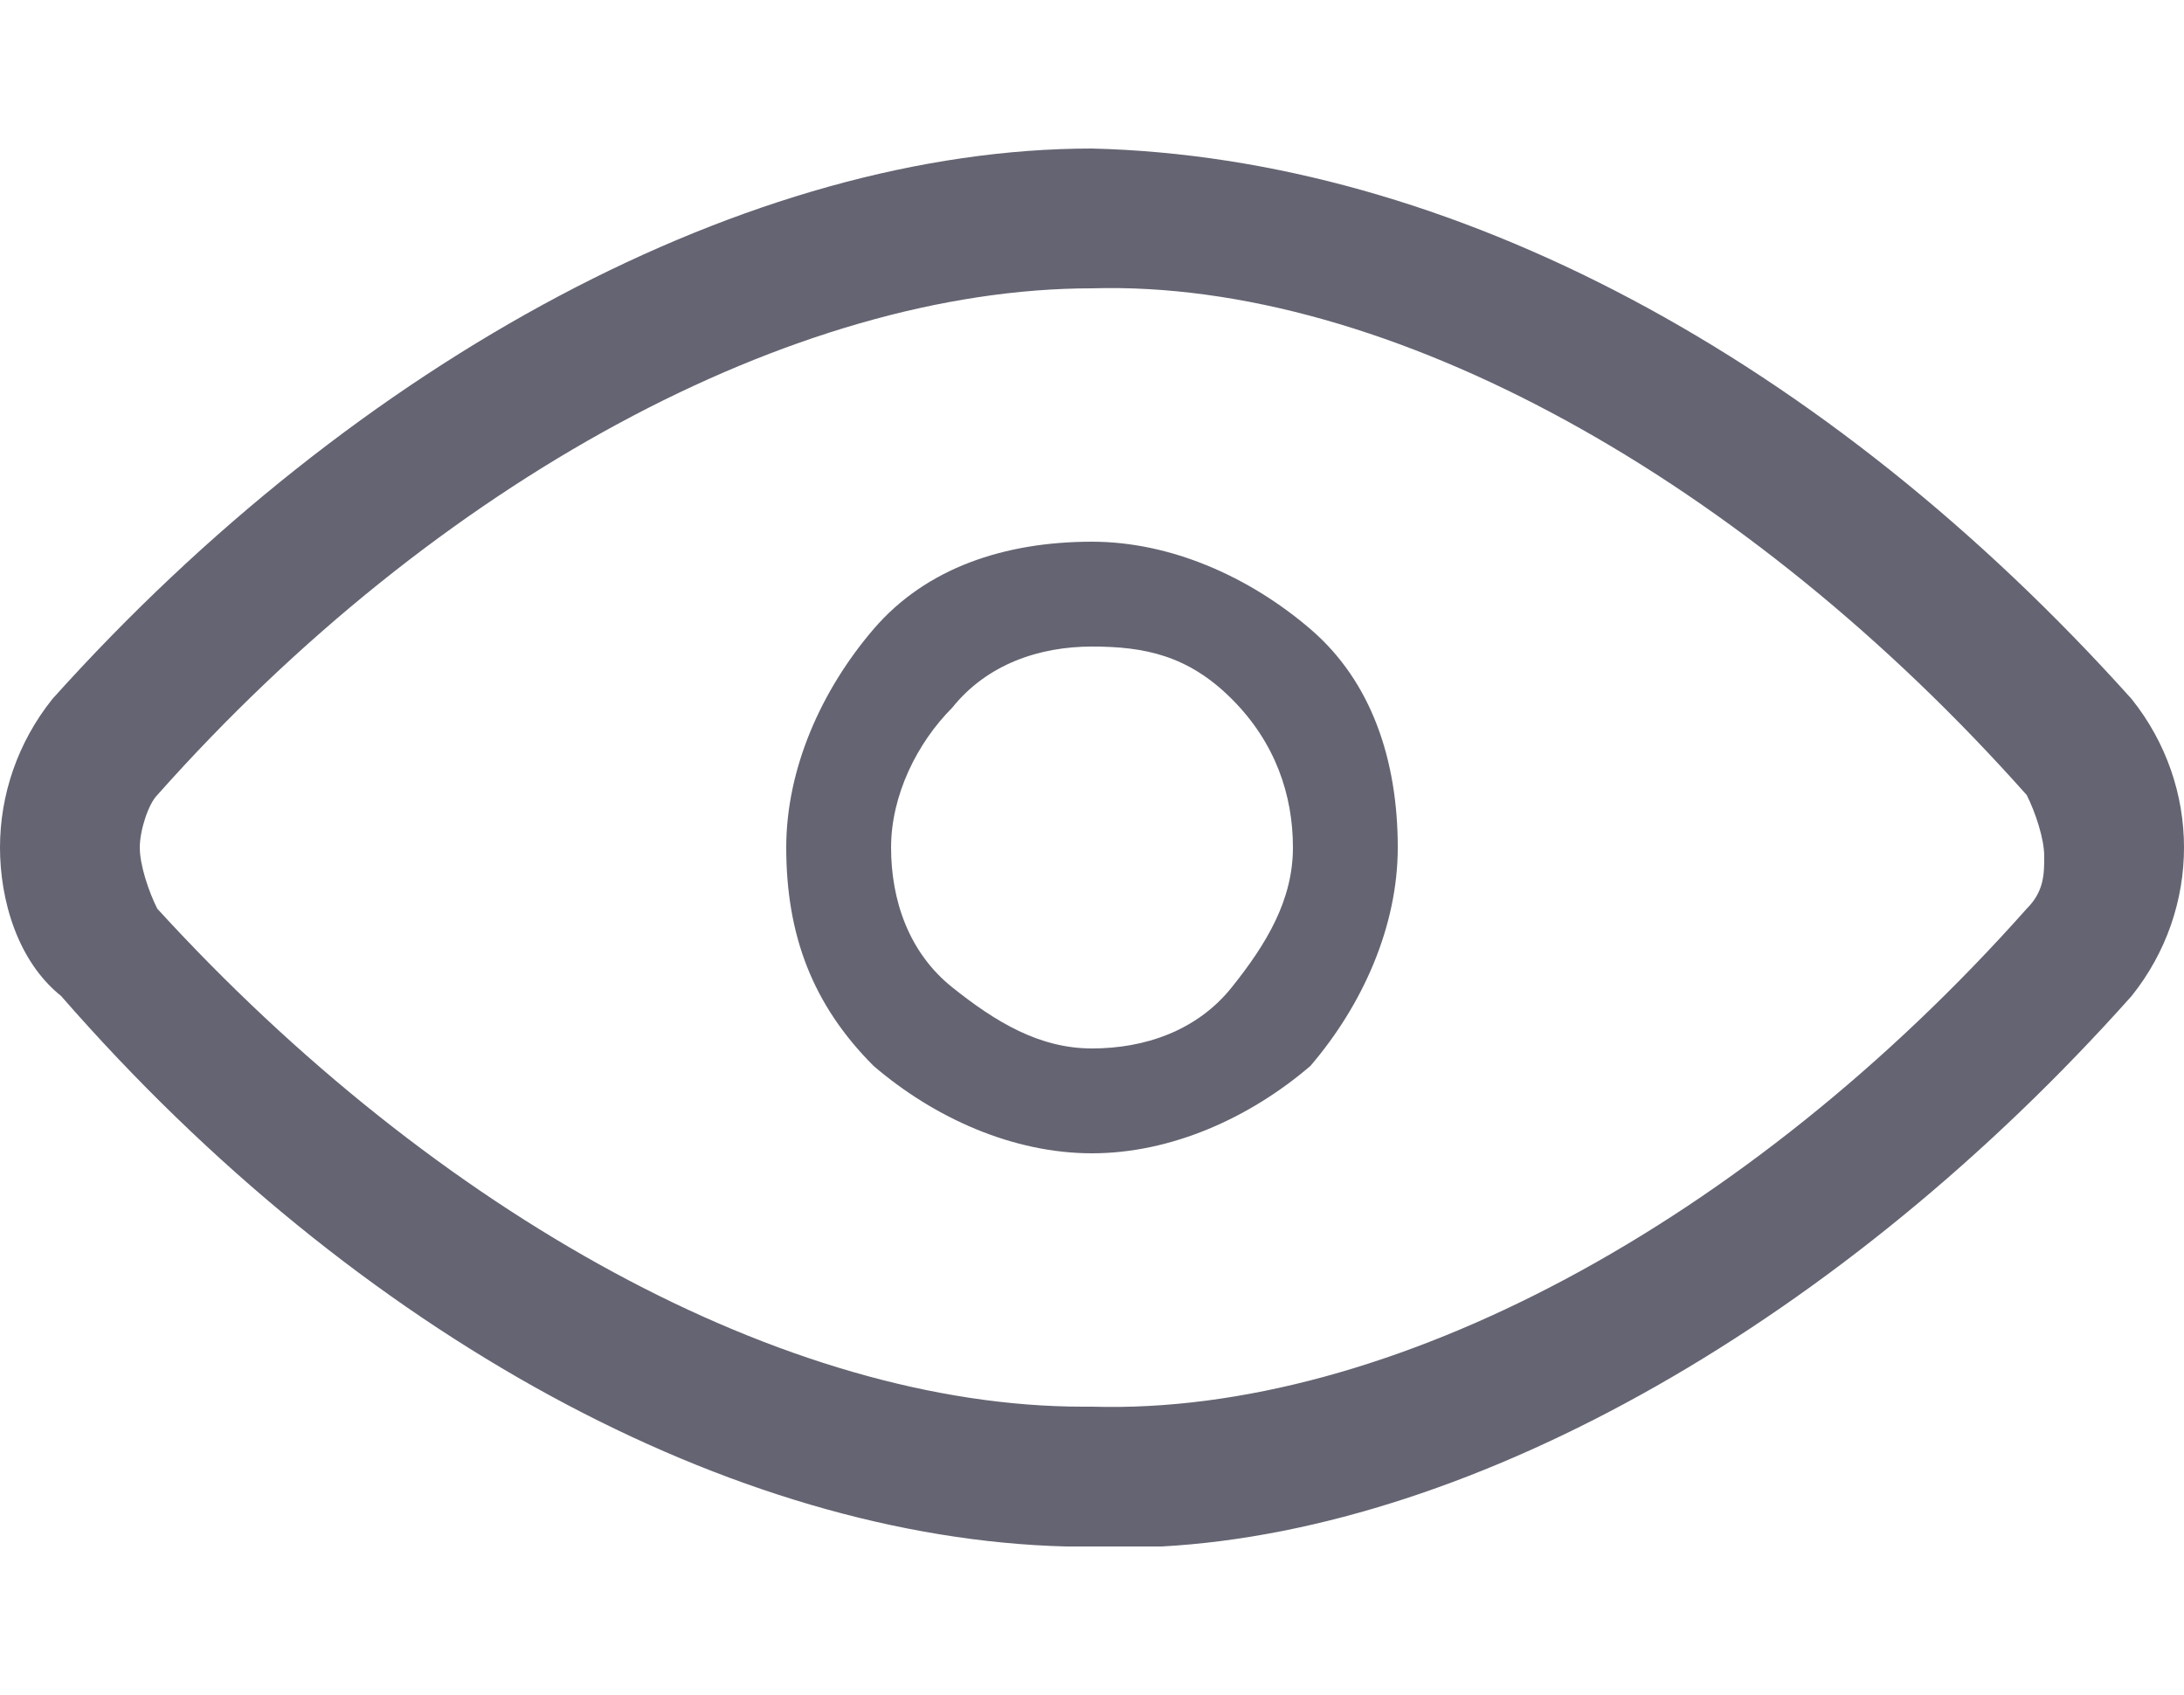
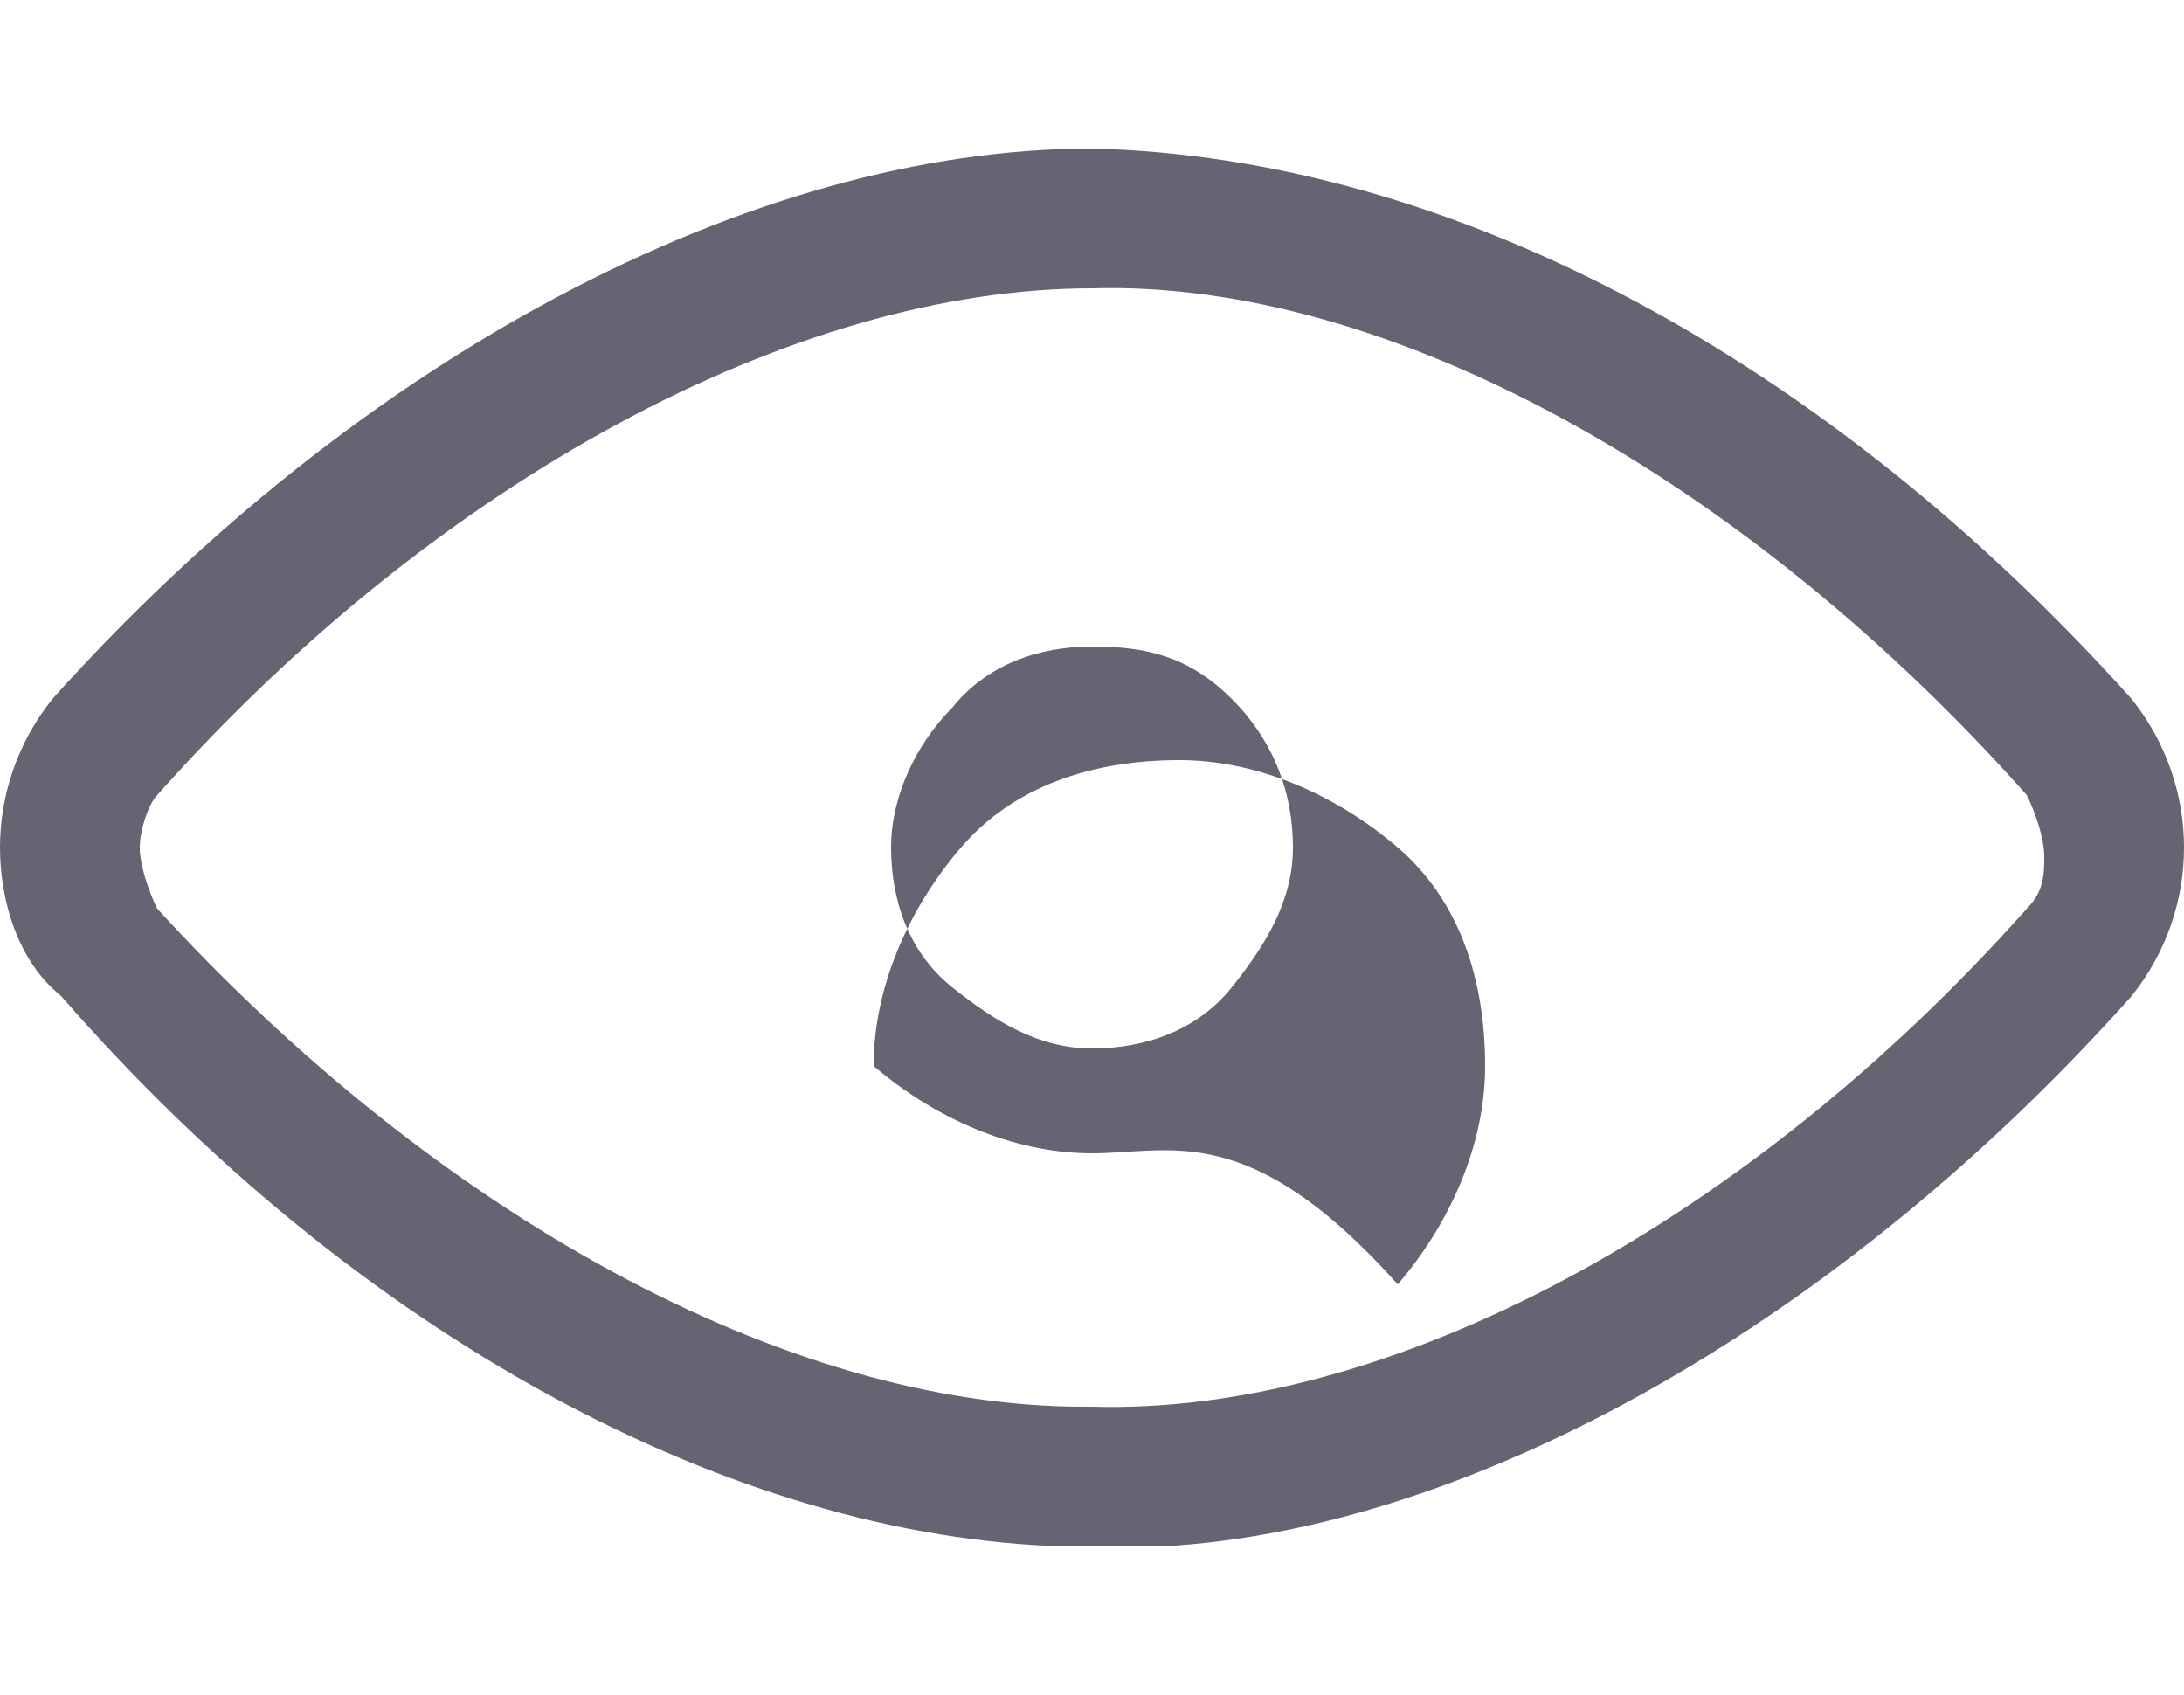
<svg xmlns="http://www.w3.org/2000/svg" version="1.1" id="Layer_1" x="0px" y="0px" viewBox="0 0 25 19.4" style="enable-background:new 0 0 25 19.4;" xml:space="preserve">
  <style type="text/css">
	.st0{fill:#646472;}
</style>
  <g id="Combined-Shape">
-     <path class="st0" d="M12.2,17.7c-3.8-0.1-8.1-2.4-11.5-6.3C0.2,11,0,10.3,0,9.7C0,9.1,0.2,8.5,0.6,8c3.5-3.9,8-6.3,11.9-6.3l0,0   c4.1,0.1,8.4,2.4,11.9,6.3C24.8,8.5,25,9.1,25,9.7c0,0.6-0.2,1.2-0.6,1.7c-3.3,3.7-7.5,6.1-11.1,6.3H12.2z M12.5,16.1   c3.4,0.1,7.5-2.1,10.7-5.7c0.2-0.2,0.2-0.4,0.2-0.6c0-0.2-0.1-0.5-0.2-0.7C20,5.5,15.9,3.2,12.5,3.3l0,0C9.1,3.3,5,5.5,1.8,9.1   C1.7,9.2,1.6,9.5,1.6,9.7s0.1,0.5,0.2,0.7C5,13.9,9,16.1,12.4,16.1H12.5z M12.5,13.2c-0.9,0-1.8-0.4-2.5-1c-0.7-0.7-1-1.5-1-2.5   c0-0.9,0.4-1.8,1-2.5s1.5-1,2.5-1l0,0l0,0c0.9,0,1.8,0.4,2.5,1s1,1.5,1,2.5c0,0.9-0.4,1.8-1,2.5C14.3,12.8,13.4,13.2,12.5,13.2z    M12.5,7.4c-0.6,0-1.2,0.2-1.6,0.7c-0.4,0.4-0.7,1-0.7,1.6s0.2,1.2,0.7,1.6s1,0.7,1.6,0.7l0,0c0.6,0,1.2-0.2,1.6-0.7s0.7-1,0.7-1.6   S14.6,8.5,14.1,8S13.1,7.4,12.5,7.4z" />
+     <path class="st0" d="M12.2,17.7c-3.8-0.1-8.1-2.4-11.5-6.3C0.2,11,0,10.3,0,9.7C0,9.1,0.2,8.5,0.6,8c3.5-3.9,8-6.3,11.9-6.3l0,0   c4.1,0.1,8.4,2.4,11.9,6.3C24.8,8.5,25,9.1,25,9.7c0,0.6-0.2,1.2-0.6,1.7c-3.3,3.7-7.5,6.1-11.1,6.3H12.2z M12.5,16.1   c3.4,0.1,7.5-2.1,10.7-5.7c0.2-0.2,0.2-0.4,0.2-0.6c0-0.2-0.1-0.5-0.2-0.7C20,5.5,15.9,3.2,12.5,3.3l0,0C9.1,3.3,5,5.5,1.8,9.1   C1.7,9.2,1.6,9.5,1.6,9.7s0.1,0.5,0.2,0.7C5,13.9,9,16.1,12.4,16.1H12.5z M12.5,13.2c-0.9,0-1.8-0.4-2.5-1c0-0.9,0.4-1.8,1-2.5s1.5-1,2.5-1l0,0l0,0c0.9,0,1.8,0.4,2.5,1s1,1.5,1,2.5c0,0.9-0.4,1.8-1,2.5C14.3,12.8,13.4,13.2,12.5,13.2z    M12.5,7.4c-0.6,0-1.2,0.2-1.6,0.7c-0.4,0.4-0.7,1-0.7,1.6s0.2,1.2,0.7,1.6s1,0.7,1.6,0.7l0,0c0.6,0,1.2-0.2,1.6-0.7s0.7-1,0.7-1.6   S14.6,8.5,14.1,8S13.1,7.4,12.5,7.4z" />
  </g>
</svg>